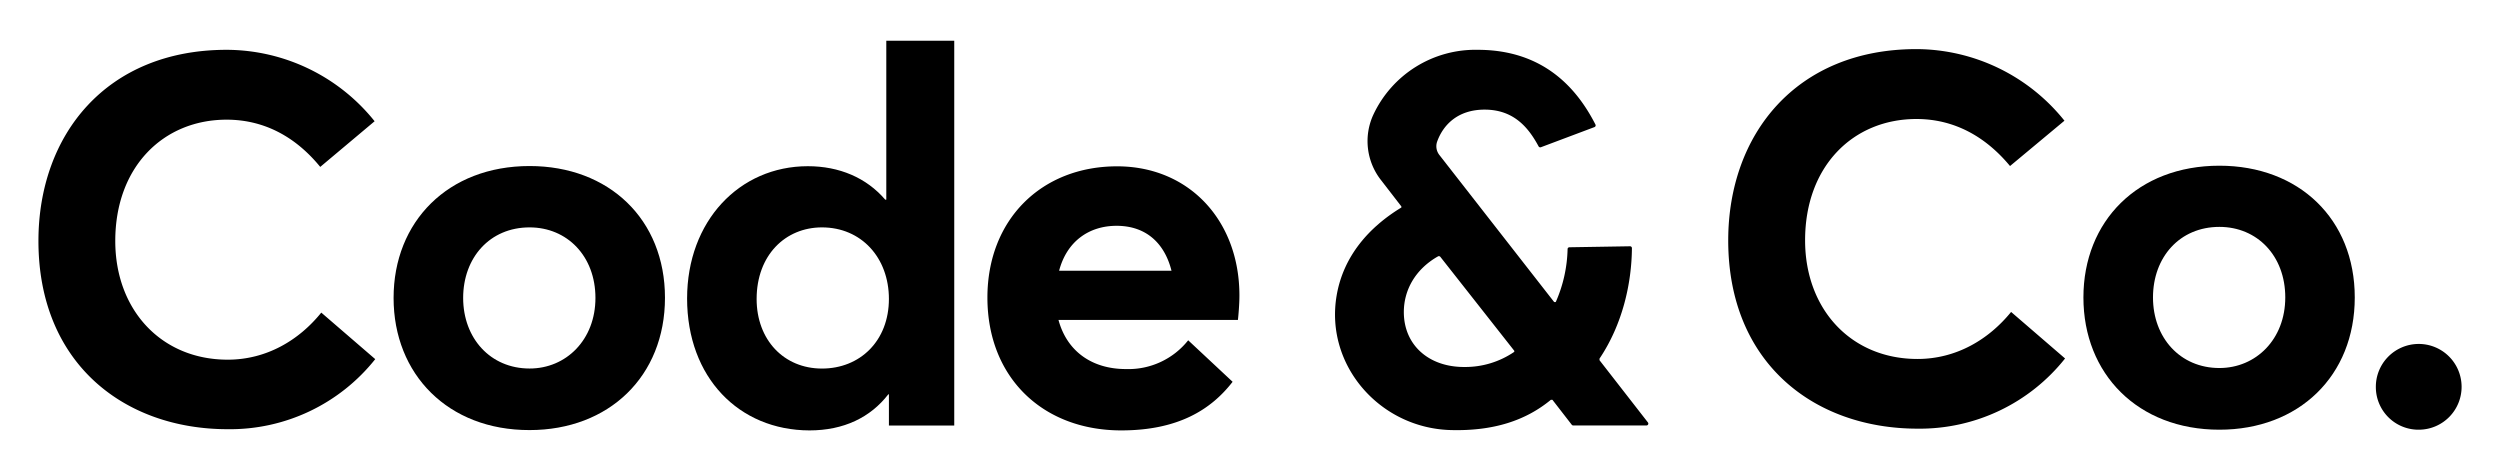
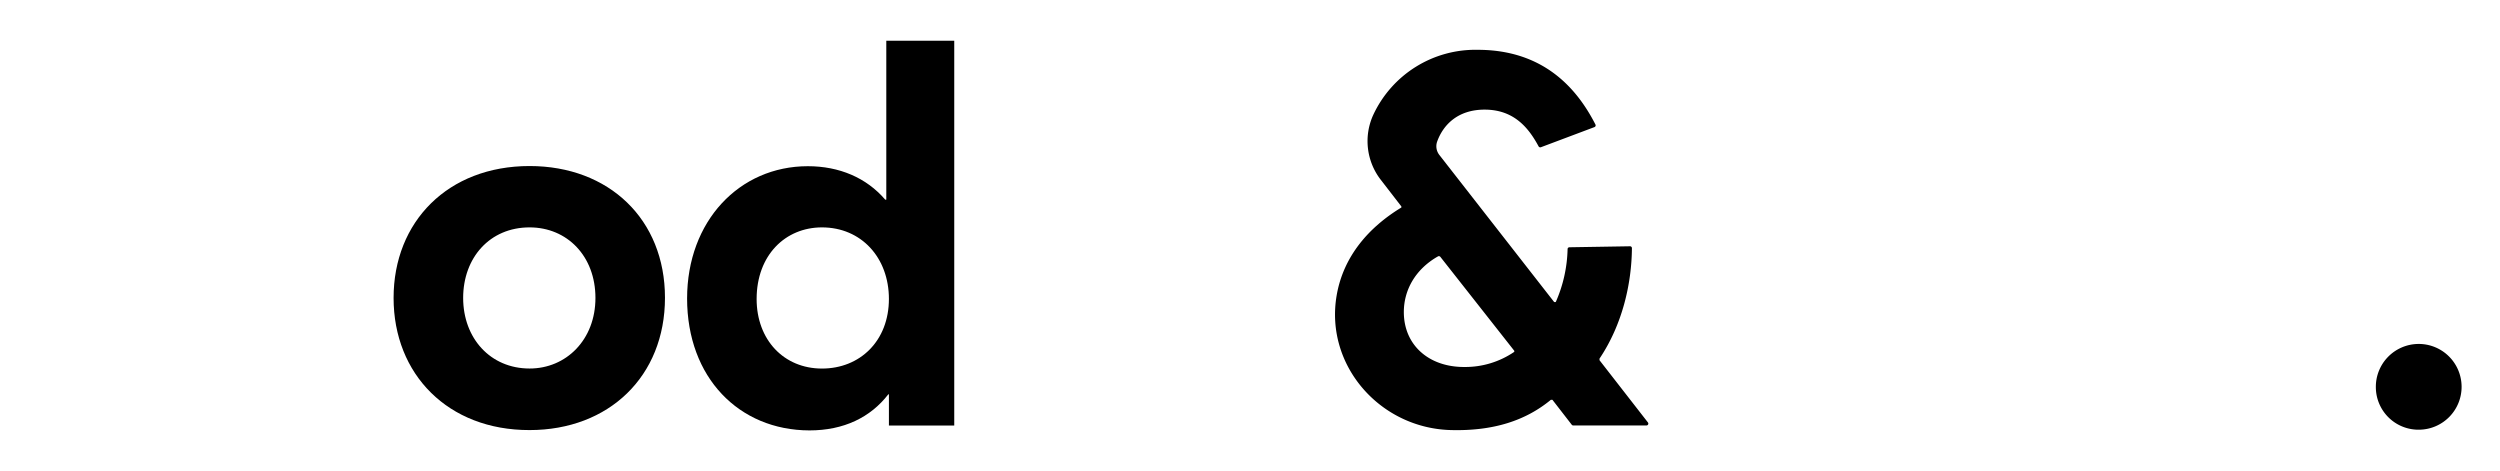
<svg xmlns="http://www.w3.org/2000/svg" id="Layer_1" data-name="Layer 1" viewBox="0 0 602.28 113.46">
-   <path d="M9.26,58.05C9.26,32.48,25.63,12,54.6,12A45.84,45.84,0,0,1,90.25,29.21l-13.1,11C71.35,33.11,63.8,28.83,54.6,28.83c-15.24,0-26.83,11.34-26.83,29.22,0,16.63,11.09,28.6,27.09,28.6C64.17,86.65,72,82,77.4,75.31l13,11.21A44.7,44.7,0,0,1,54.86,103.4C29.91,103.4,9.26,87.53,9.26,58.05Z" />
  <path d="M94.82,71.78C94.82,53.39,107.93,40,127.58,40c19.14,0,32.62,12.85,32.62,31.74s-13.48,31.87-32.62,31.87C107.93,103.65,94.82,90.17,94.82,71.78Zm48.63,0c0-10.07-6.81-17-15.87-17-9.58,0-16,7.3-16,17s6.55,17,16,17C136.39,88.79,143.45,81.86,143.45,71.78Z" />
  <path d="M165.53,71.91c0-18.64,12.59-31.87,29.09-31.87,7.56,0,14.11,2.77,18.64,8.06h.26V9.81h16.37v92.71H214.15V95H214c-4.28,5.54-10.7,8.69-19,8.69C178,103.65,165.53,90.93,165.53,71.91Zm48.62.13c0-10-6.68-17.26-16.13-17.26-8.81,0-15.74,6.68-15.74,17.26,0,9.82,6.55,16.75,15.74,16.75S214.15,82.11,214.15,72Z" />
-   <path d="M298.23,77.07H255c2,7.44,7.94,11.84,16.25,11.84a18.39,18.39,0,0,0,15-6.93l10.7,10c-5.16,6.67-13.09,11.71-26.83,11.71-18.89,0-32.24-12.72-32.24-32,0-18.77,13-31.62,31.24-31.62,17.38,0,29.47,13.1,29.47,31.11C298.6,73.17,298.35,76.07,298.23,77.07ZM255.15,65.23h27.08C280.59,58.68,276.18,54.4,269,54.4,262.32,54.4,257,58.18,255.15,65.23Z" />
  <path d="M322,71.27c1.62-9.64,7.92-16.62,15.61-21.28v-.25l-4.93-6.38a15.2,15.2,0,0,1-1.81-15.76A27.14,27.14,0,0,1,356,12c16.21,0,24.14,9.73,28.36,18a.44.44,0,0,1-.24.62l-12.9,4.85a.45.45,0,0,1-.55-.2c-2.38-4.43-5.91-8.86-13-8.86-6.61,0-10.05,3.82-11.44,7.69a3.39,3.39,0,0,0,.52,3.22l27.67,35.45h.38A33.35,33.35,0,0,0,377.65,60a.44.44,0,0,1,.43-.43l14.61-.24a.45.45,0,0,1,.46.45c-.07,8.46-2.24,18.33-7.81,26.62v.38l11.67,15a.45.45,0,0,1-.36.72H379a.47.47,0,0,1-.35-.18l-4.65-6h-.38c-6.07,5-13.79,7.54-24,7.29C332.54,103.22,319.18,88.1,322,71.27Zm42.81,13.49v-.25L347,61.88a.46.46,0,0,0-.58-.11c-5.56,3.16-8.22,8.23-8.22,13.41,0,7.94,6,13.23,14.48,13.23A20.92,20.92,0,0,0,364.81,84.76Z" />
-   <path d="M416.35,57.93c0-25.57,16.37-46.1,45.35-46.1a45.87,45.87,0,0,1,35.65,17.25L484.24,40c-5.8-7-13.34-11.33-22.54-11.33-15.24,0-26.83,11.33-26.83,29.22,0,16.63,11.08,28.59,27.08,28.59,9.31,0,17.13-4.66,22.55-11.33l13,11.21A44.7,44.7,0,0,1,462,103.27C437,103.27,416.35,87.4,416.35,57.93Z" />
-   <path d="M501.92,71.66c0-18.39,13.11-31.74,32.76-31.74,19.14,0,32.61,12.84,32.61,31.74s-13.47,31.86-32.61,31.86C515,103.52,501.92,90.05,501.92,71.66Zm48.63,0c0-10.08-6.8-17-15.87-17-9.58,0-16,7.31-16,17s6.54,17,16,17C543.49,88.66,550.55,81.73,550.55,71.66Z" />
  <path d="M572.37,93.32a10.33,10.33,0,1,1,10.45,10.2A10.27,10.27,0,0,1,572.37,93.32Z" />
</svg>